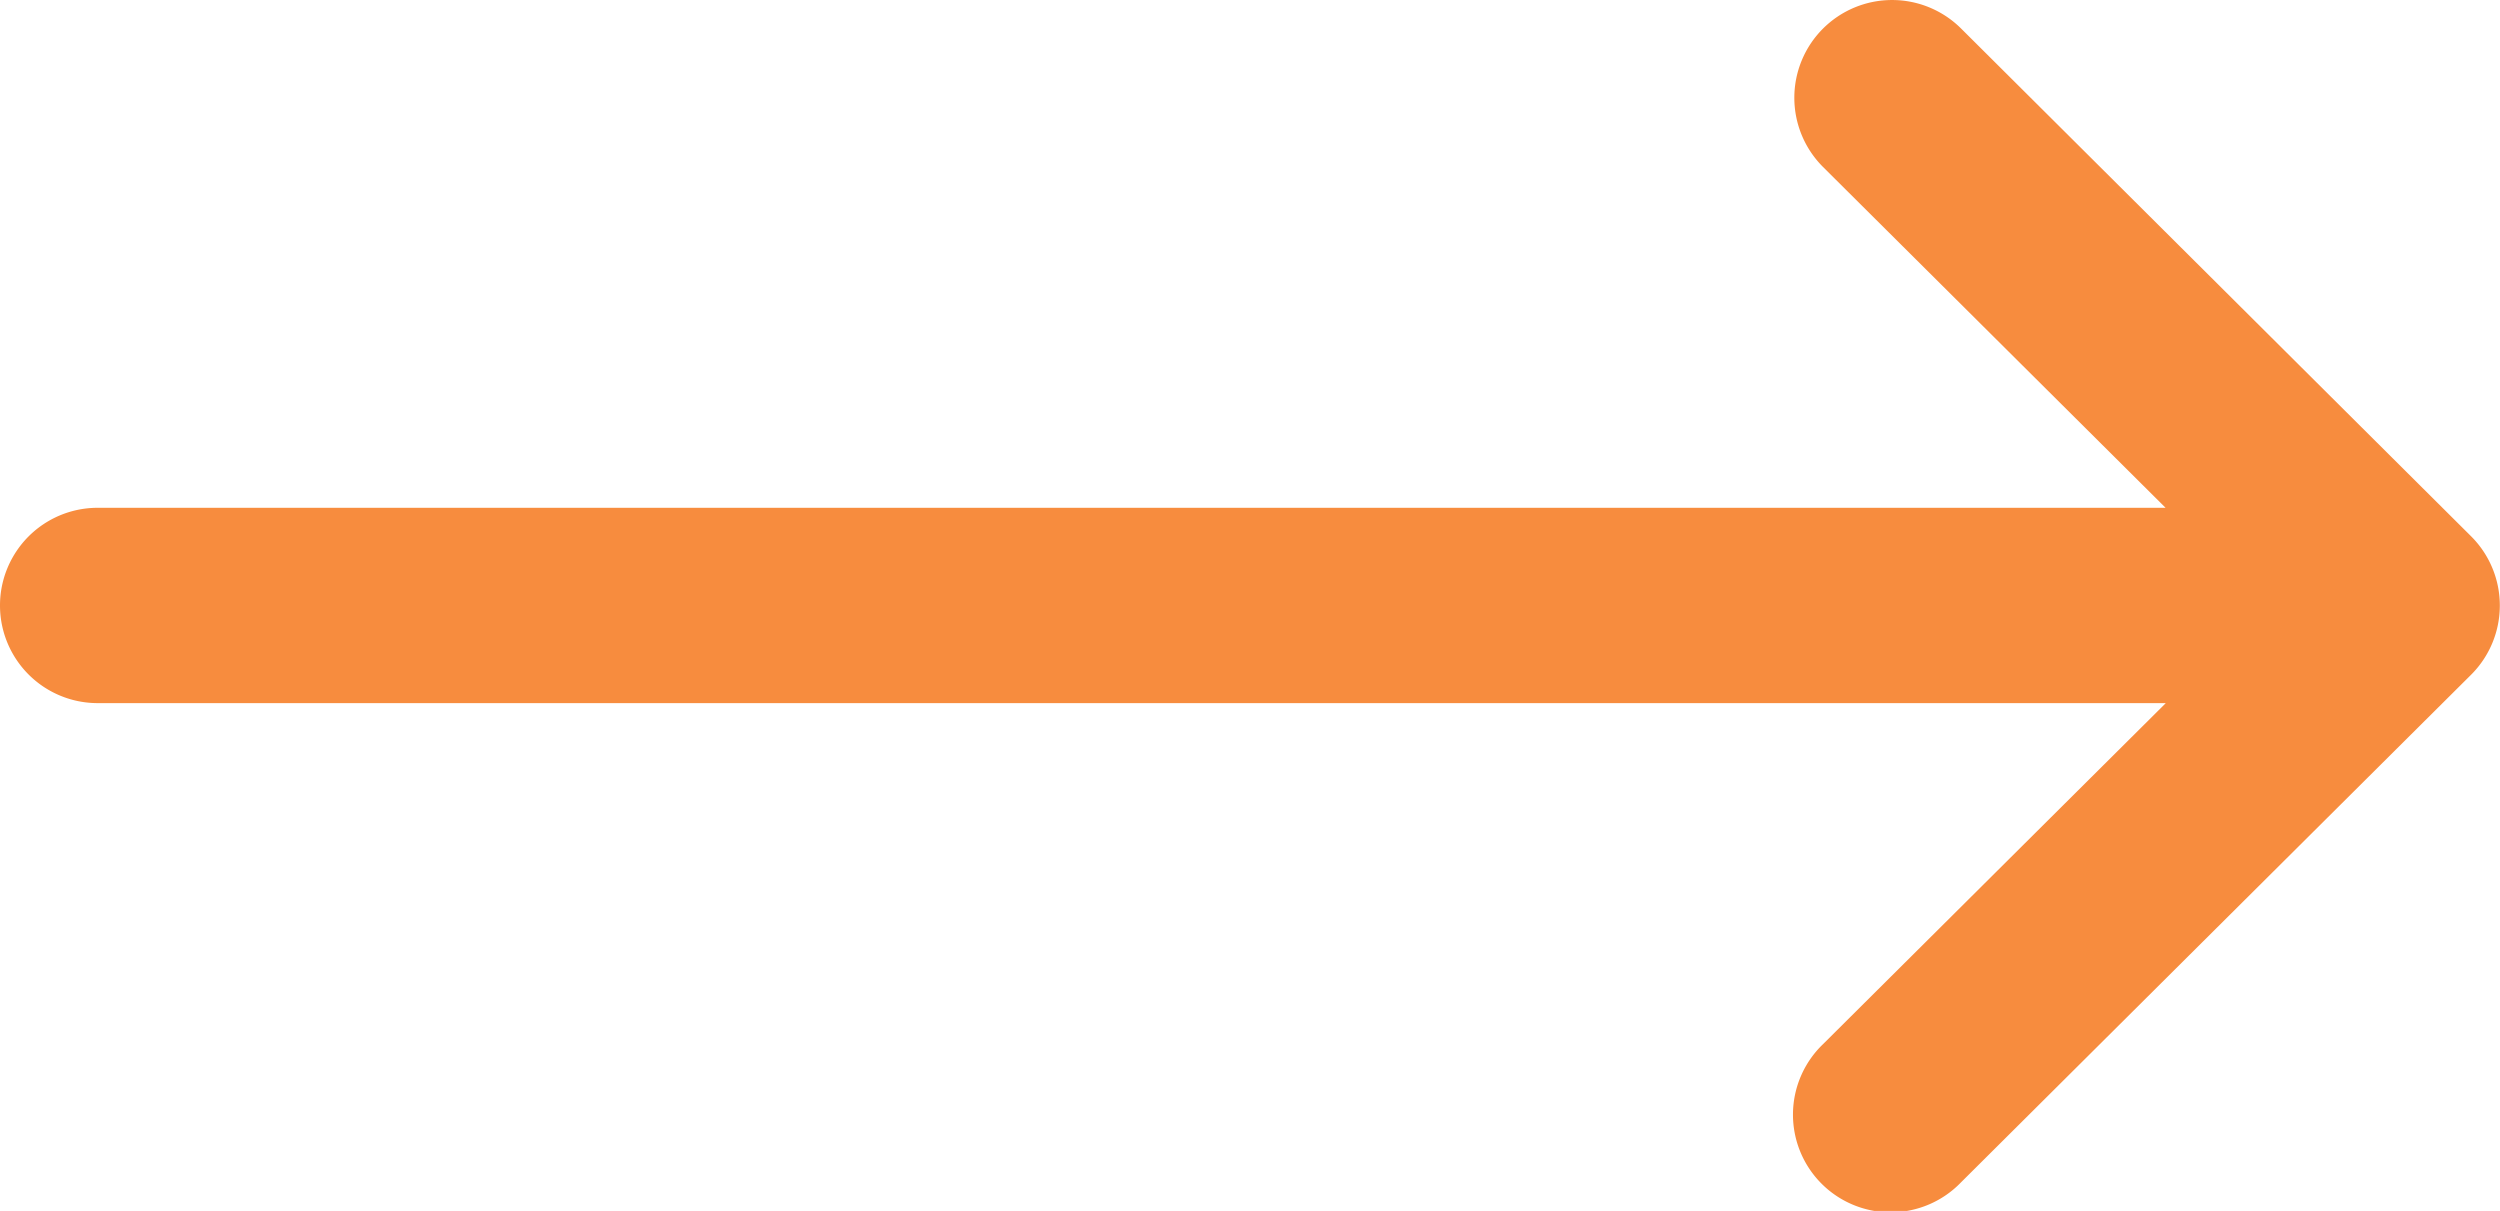
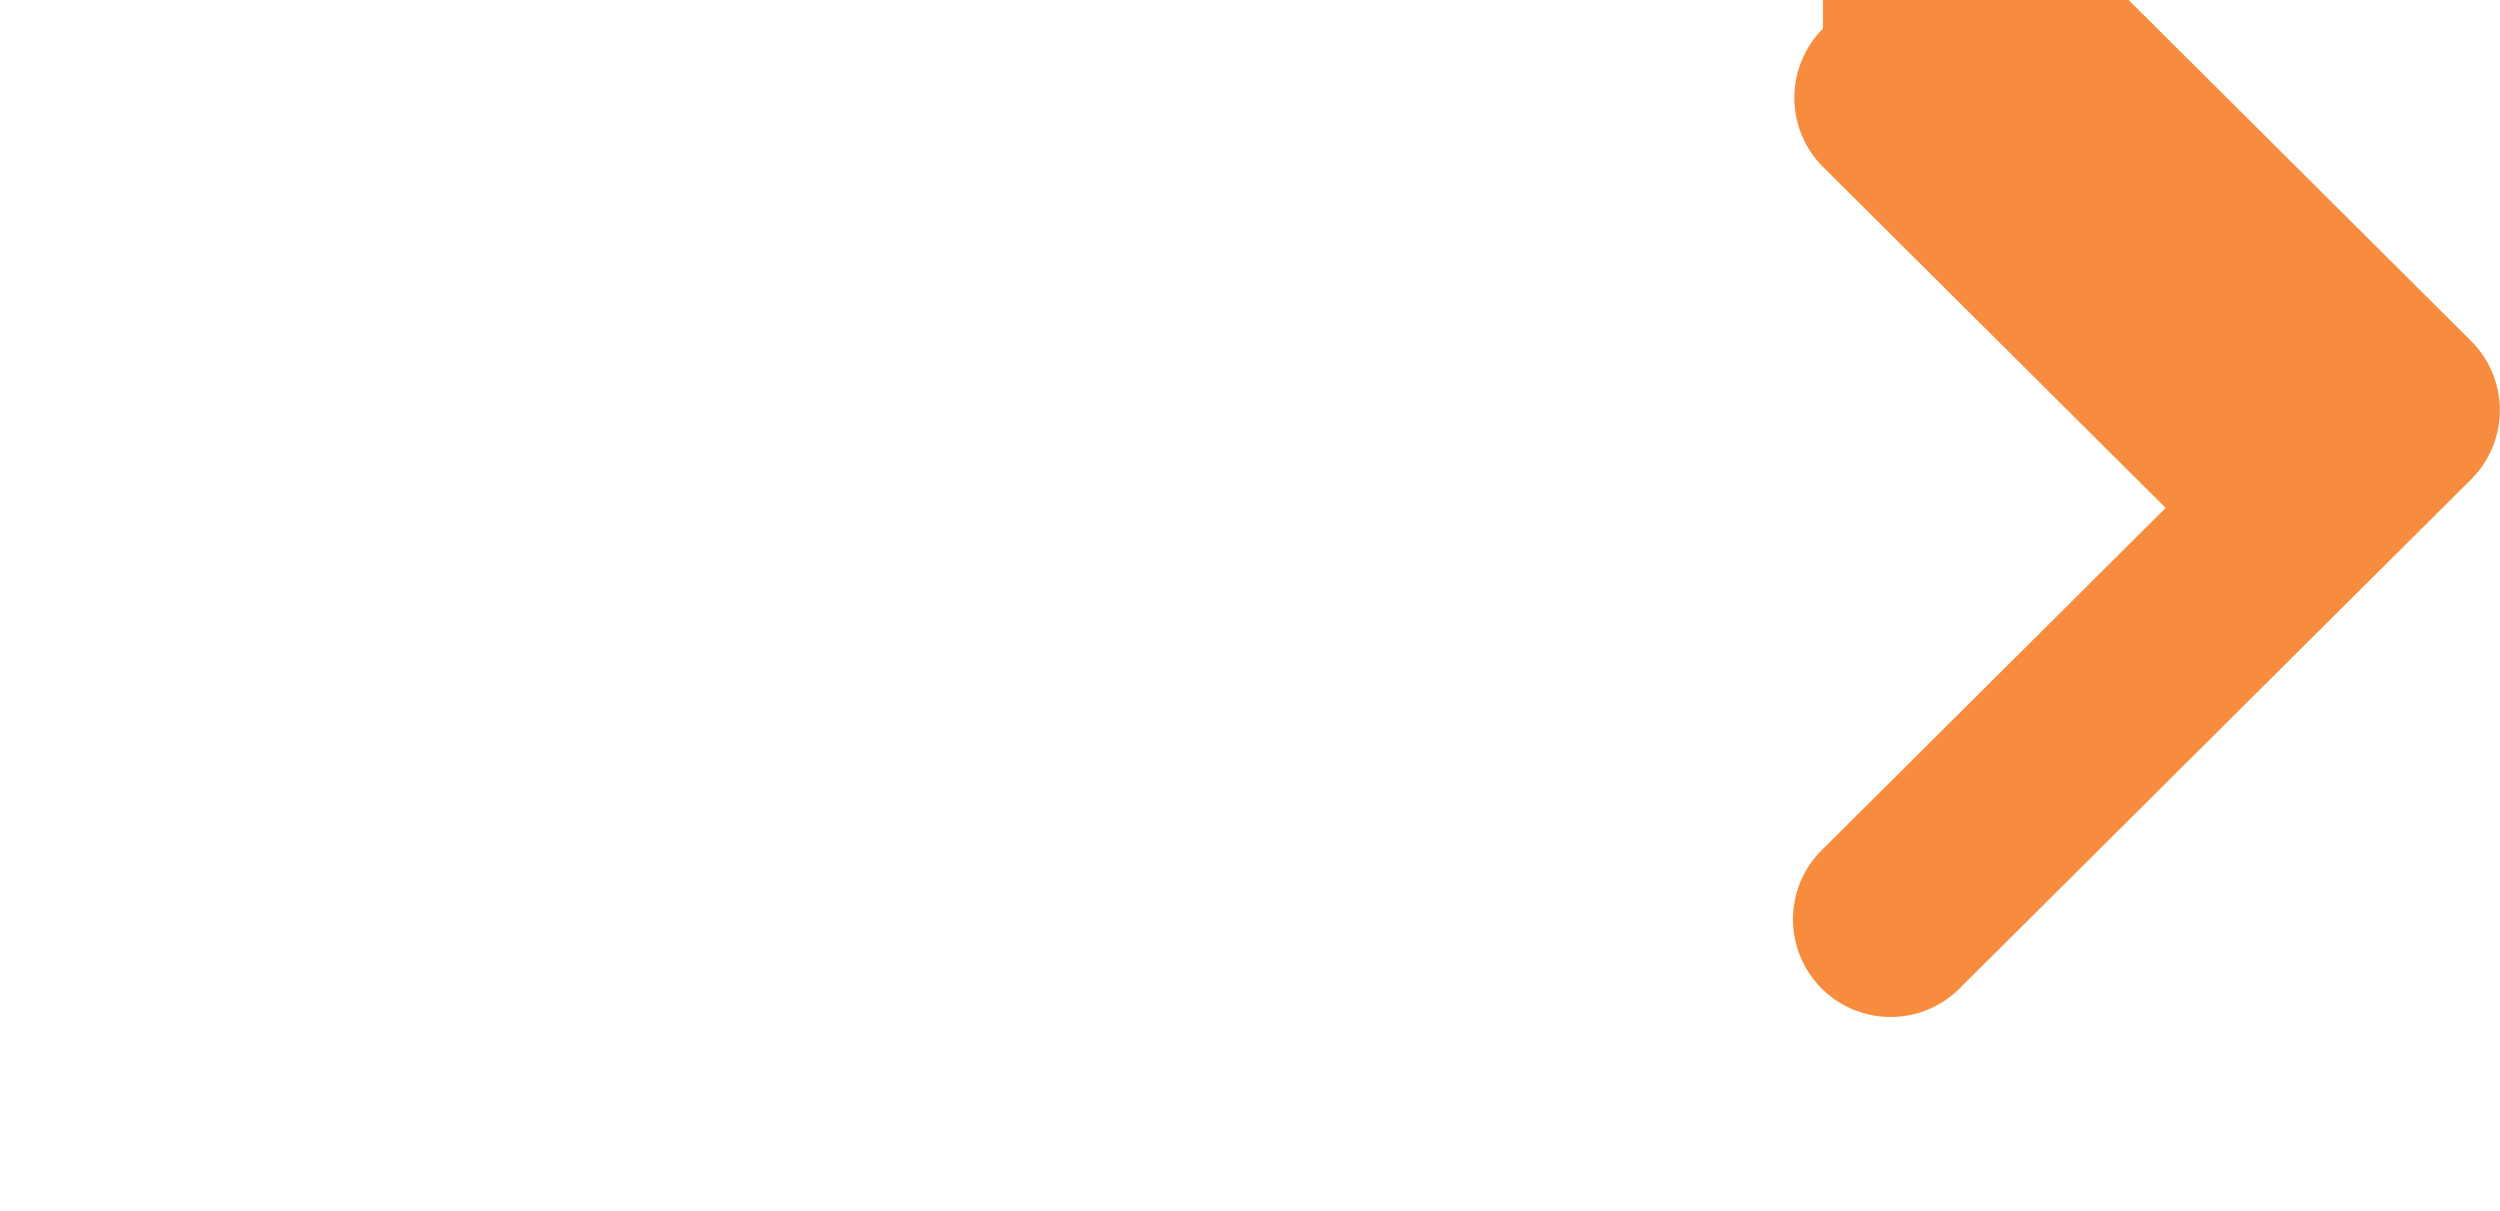
<svg xmlns="http://www.w3.org/2000/svg" width="23.346" height="11.308" viewBox="0 0 23.346 11.308">
  <g>
    <g>
      <g>
-         <path fill="#f78c3e" d="M276.511 58.267a.913.913 0 0 0 0 1.29l3.2 3.184H260.4a.912.912 0 0 0 0 1.824h19.313l-3.2 3.184a.912.912 0 1 0 1.287 1.292l4.765-4.742a.913.913 0 0 0 0-1.291l-4.765-4.744a.913.913 0 0 0-1.289.003z" transform="translate(-66.531 -1.504) translate(-192.957 -56.495)" />
+         <path fill="#f78c3e" d="M276.511 58.267a.913.913 0 0 0 0 1.29l3.2 3.184H260.4h19.313l-3.2 3.184a.912.912 0 1 0 1.287 1.292l4.765-4.742a.913.913 0 0 0 0-1.291l-4.765-4.744a.913.913 0 0 0-1.289.003z" transform="translate(-66.531 -1.504) translate(-192.957 -56.495)" />
      </g>
    </g>
  </g>
</svg>